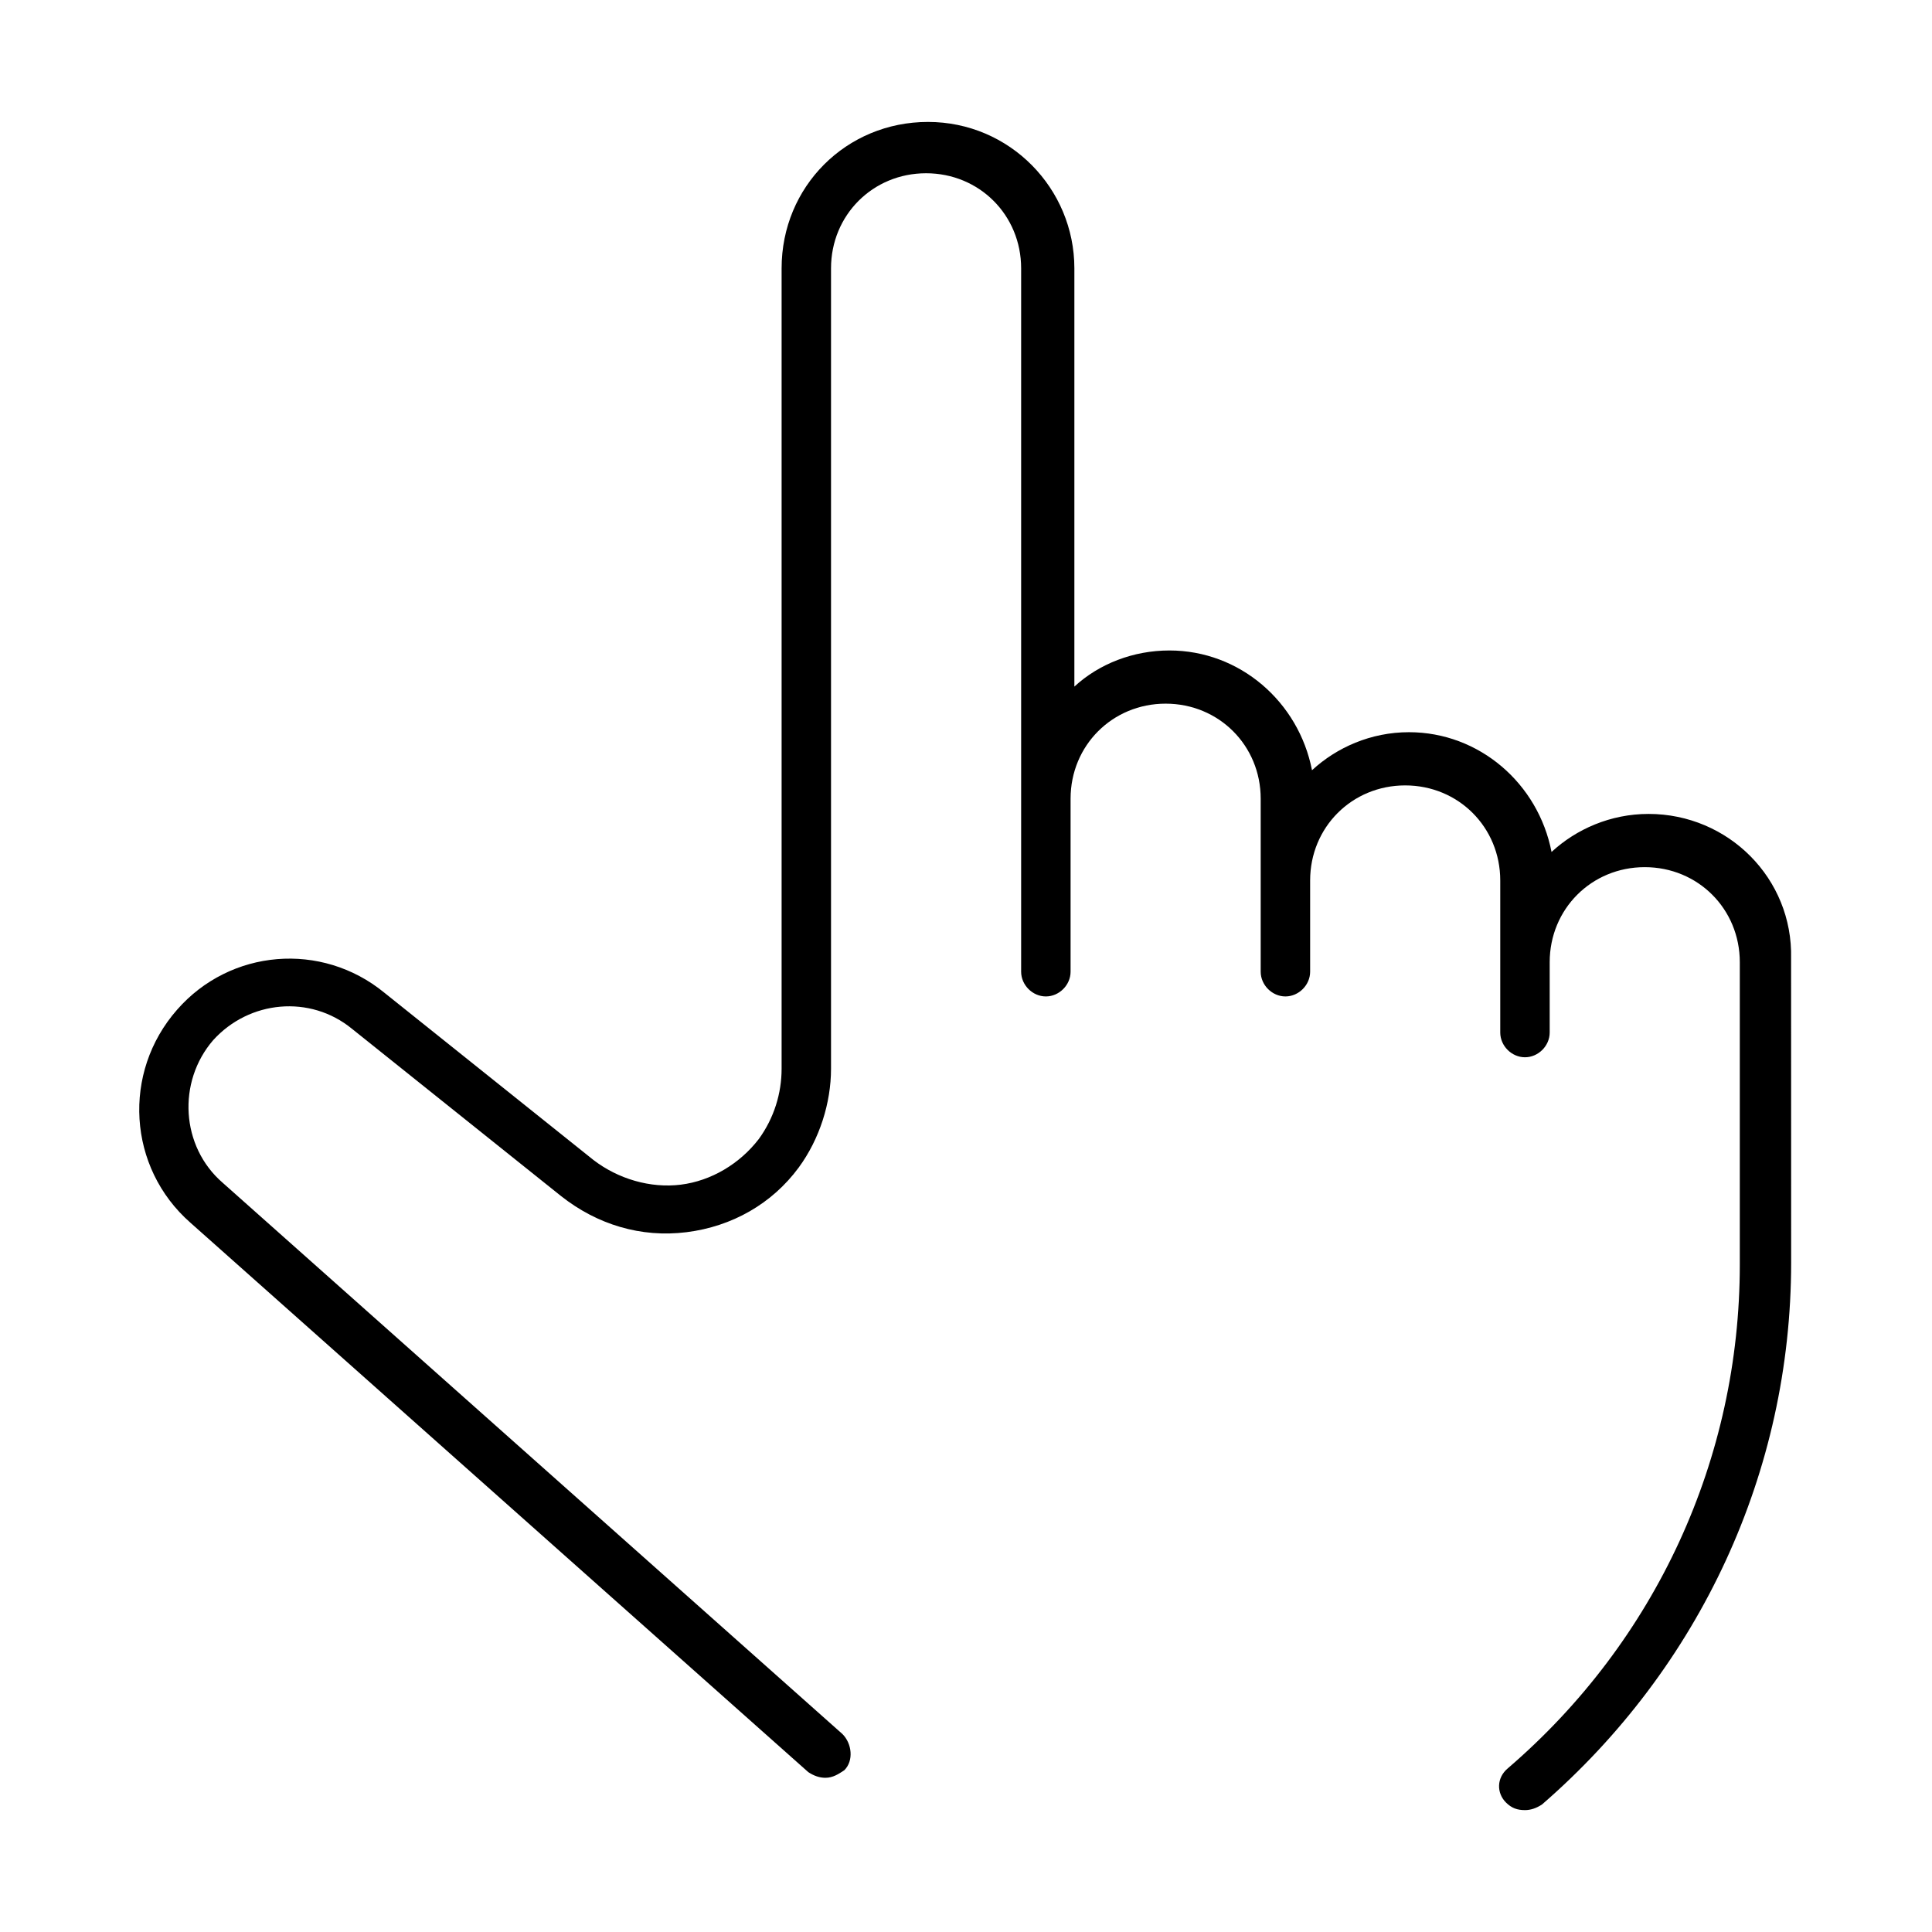
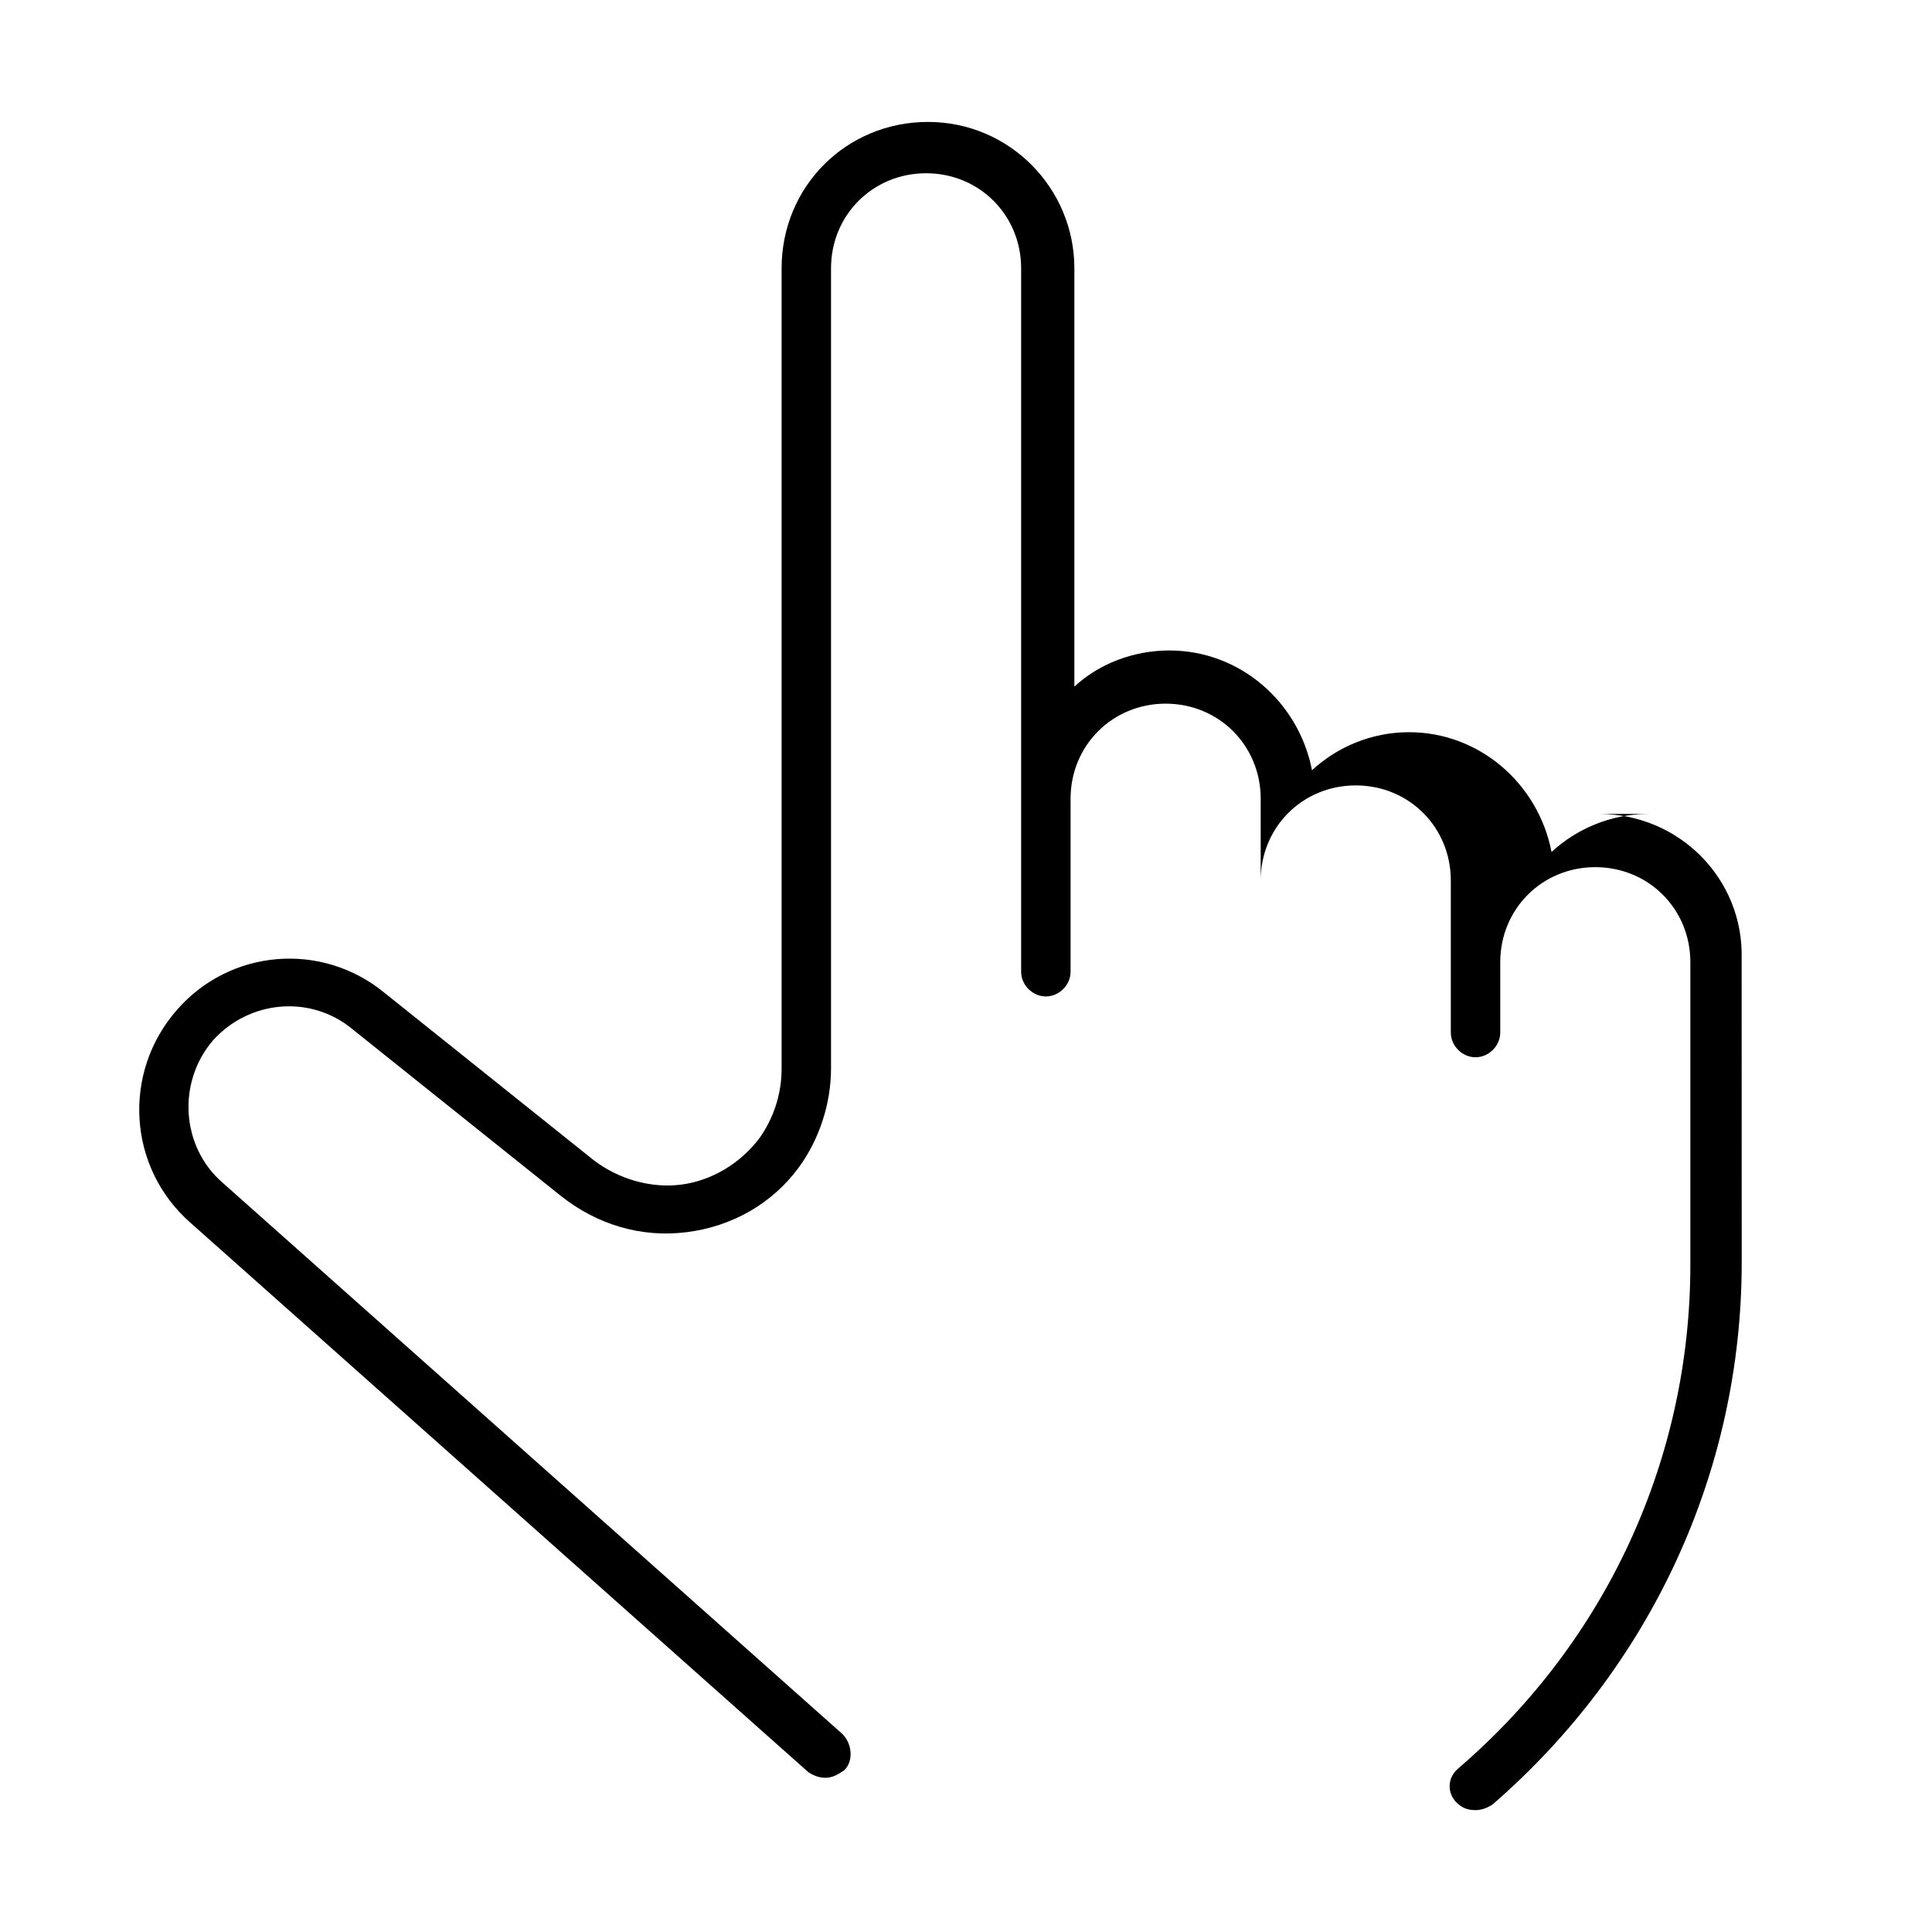
<svg xmlns="http://www.w3.org/2000/svg" fill="#000000" width="800px" height="800px" version="1.1" viewBox="144 144 512 512">
-   <path d="m580.87 359.7c-10.078 0-19.145 4.031-25.695 10.078-3.527-18.137-19.145-31.738-37.785-31.738-10.078 0-19.145 4.031-25.695 10.078-3.527-18.137-19.145-31.738-37.785-31.738-9.574 0-18.641 3.527-25.191 9.574v-110.85c0-21.16-17.129-38.793-38.793-38.793s-38.793 17.129-38.793 38.793v212.11c0 6.551-2.016 13.098-6.047 18.641-5.039 6.551-12.594 11.082-20.656 12.09s-16.625-1.512-23.176-6.551l-55.418-44.336c-16.625-13.602-40.809-11.586-54.914 4.535-14.609 16.625-13.098 41.816 3.527 56.426l163.74 145.6c1.512 1.008 3.023 1.512 4.535 1.512 2.016 0 3.527-1.008 5.039-2.016 2.519-2.519 2.016-7.055-0.504-9.574l-164.25-146.1c-11.082-9.574-12.09-26.703-2.519-37.785 9.574-10.578 25.695-12.09 36.777-3.023l55.418 44.336c9.574 7.559 21.16 11.082 33.25 9.574 12.09-1.512 22.672-7.559 29.727-17.129 5.543-7.559 8.566-17.129 8.566-26.199v-212.11c0-14.105 11.082-25.191 25.191-25.191 14.105 0 25.191 11.082 25.191 25.191v186.41c0 3.527 3.023 6.551 6.551 6.551s6.551-3.023 6.551-6.551v-45.848c0-14.105 11.082-25.191 25.191-25.191 14.105 0 25.191 11.082 25.191 25.191v45.848c0 3.527 3.023 6.551 6.551 6.551 3.527 0 6.551-3.023 6.551-6.551v-24.184c0-14.105 11.082-25.191 25.191-25.191 14.105 0 25.191 11.082 25.191 25.191v40.305c0 3.527 3.023 6.551 6.551 6.551s6.551-3.023 6.551-6.551v-18.641c0-14.105 11.082-25.191 25.191-25.191 14.105 0 25.191 11.082 25.191 25.191v80.105c0 51.387-22.168 99.754-61.465 133.51-3.023 2.519-3.023 6.551-0.504 9.07 1.512 1.512 3.023 2.016 5.039 2.016 1.512 0 3.023-0.504 4.535-1.512 41.816-36.273 66-88.168 66-143.59l-0.016-80.609c0.504-21.16-16.625-38.289-37.785-38.289z" />
+   <path d="m580.87 359.7c-10.078 0-19.145 4.031-25.695 10.078-3.527-18.137-19.145-31.738-37.785-31.738-10.078 0-19.145 4.031-25.695 10.078-3.527-18.137-19.145-31.738-37.785-31.738-9.574 0-18.641 3.527-25.191 9.574v-110.85c0-21.16-17.129-38.793-38.793-38.793s-38.793 17.129-38.793 38.793v212.11c0 6.551-2.016 13.098-6.047 18.641-5.039 6.551-12.594 11.082-20.656 12.09s-16.625-1.512-23.176-6.551l-55.418-44.336c-16.625-13.602-40.809-11.586-54.914 4.535-14.609 16.625-13.098 41.816 3.527 56.426l163.74 145.6c1.512 1.008 3.023 1.512 4.535 1.512 2.016 0 3.527-1.008 5.039-2.016 2.519-2.519 2.016-7.055-0.504-9.574l-164.25-146.1c-11.082-9.574-12.09-26.703-2.519-37.785 9.574-10.578 25.695-12.09 36.777-3.023l55.418 44.336c9.574 7.559 21.16 11.082 33.25 9.574 12.09-1.512 22.672-7.559 29.727-17.129 5.543-7.559 8.566-17.129 8.566-26.199v-212.11c0-14.105 11.082-25.191 25.191-25.191 14.105 0 25.191 11.082 25.191 25.191v186.41c0 3.527 3.023 6.551 6.551 6.551s6.551-3.023 6.551-6.551v-45.848c0-14.105 11.082-25.191 25.191-25.191 14.105 0 25.191 11.082 25.191 25.191v45.848v-24.184c0-14.105 11.082-25.191 25.191-25.191 14.105 0 25.191 11.082 25.191 25.191v40.305c0 3.527 3.023 6.551 6.551 6.551s6.551-3.023 6.551-6.551v-18.641c0-14.105 11.082-25.191 25.191-25.191 14.105 0 25.191 11.082 25.191 25.191v80.105c0 51.387-22.168 99.754-61.465 133.51-3.023 2.519-3.023 6.551-0.504 9.07 1.512 1.512 3.023 2.016 5.039 2.016 1.512 0 3.023-0.504 4.535-1.512 41.816-36.273 66-88.168 66-143.59l-0.016-80.609c0.504-21.16-16.625-38.289-37.785-38.289z" />
</svg>